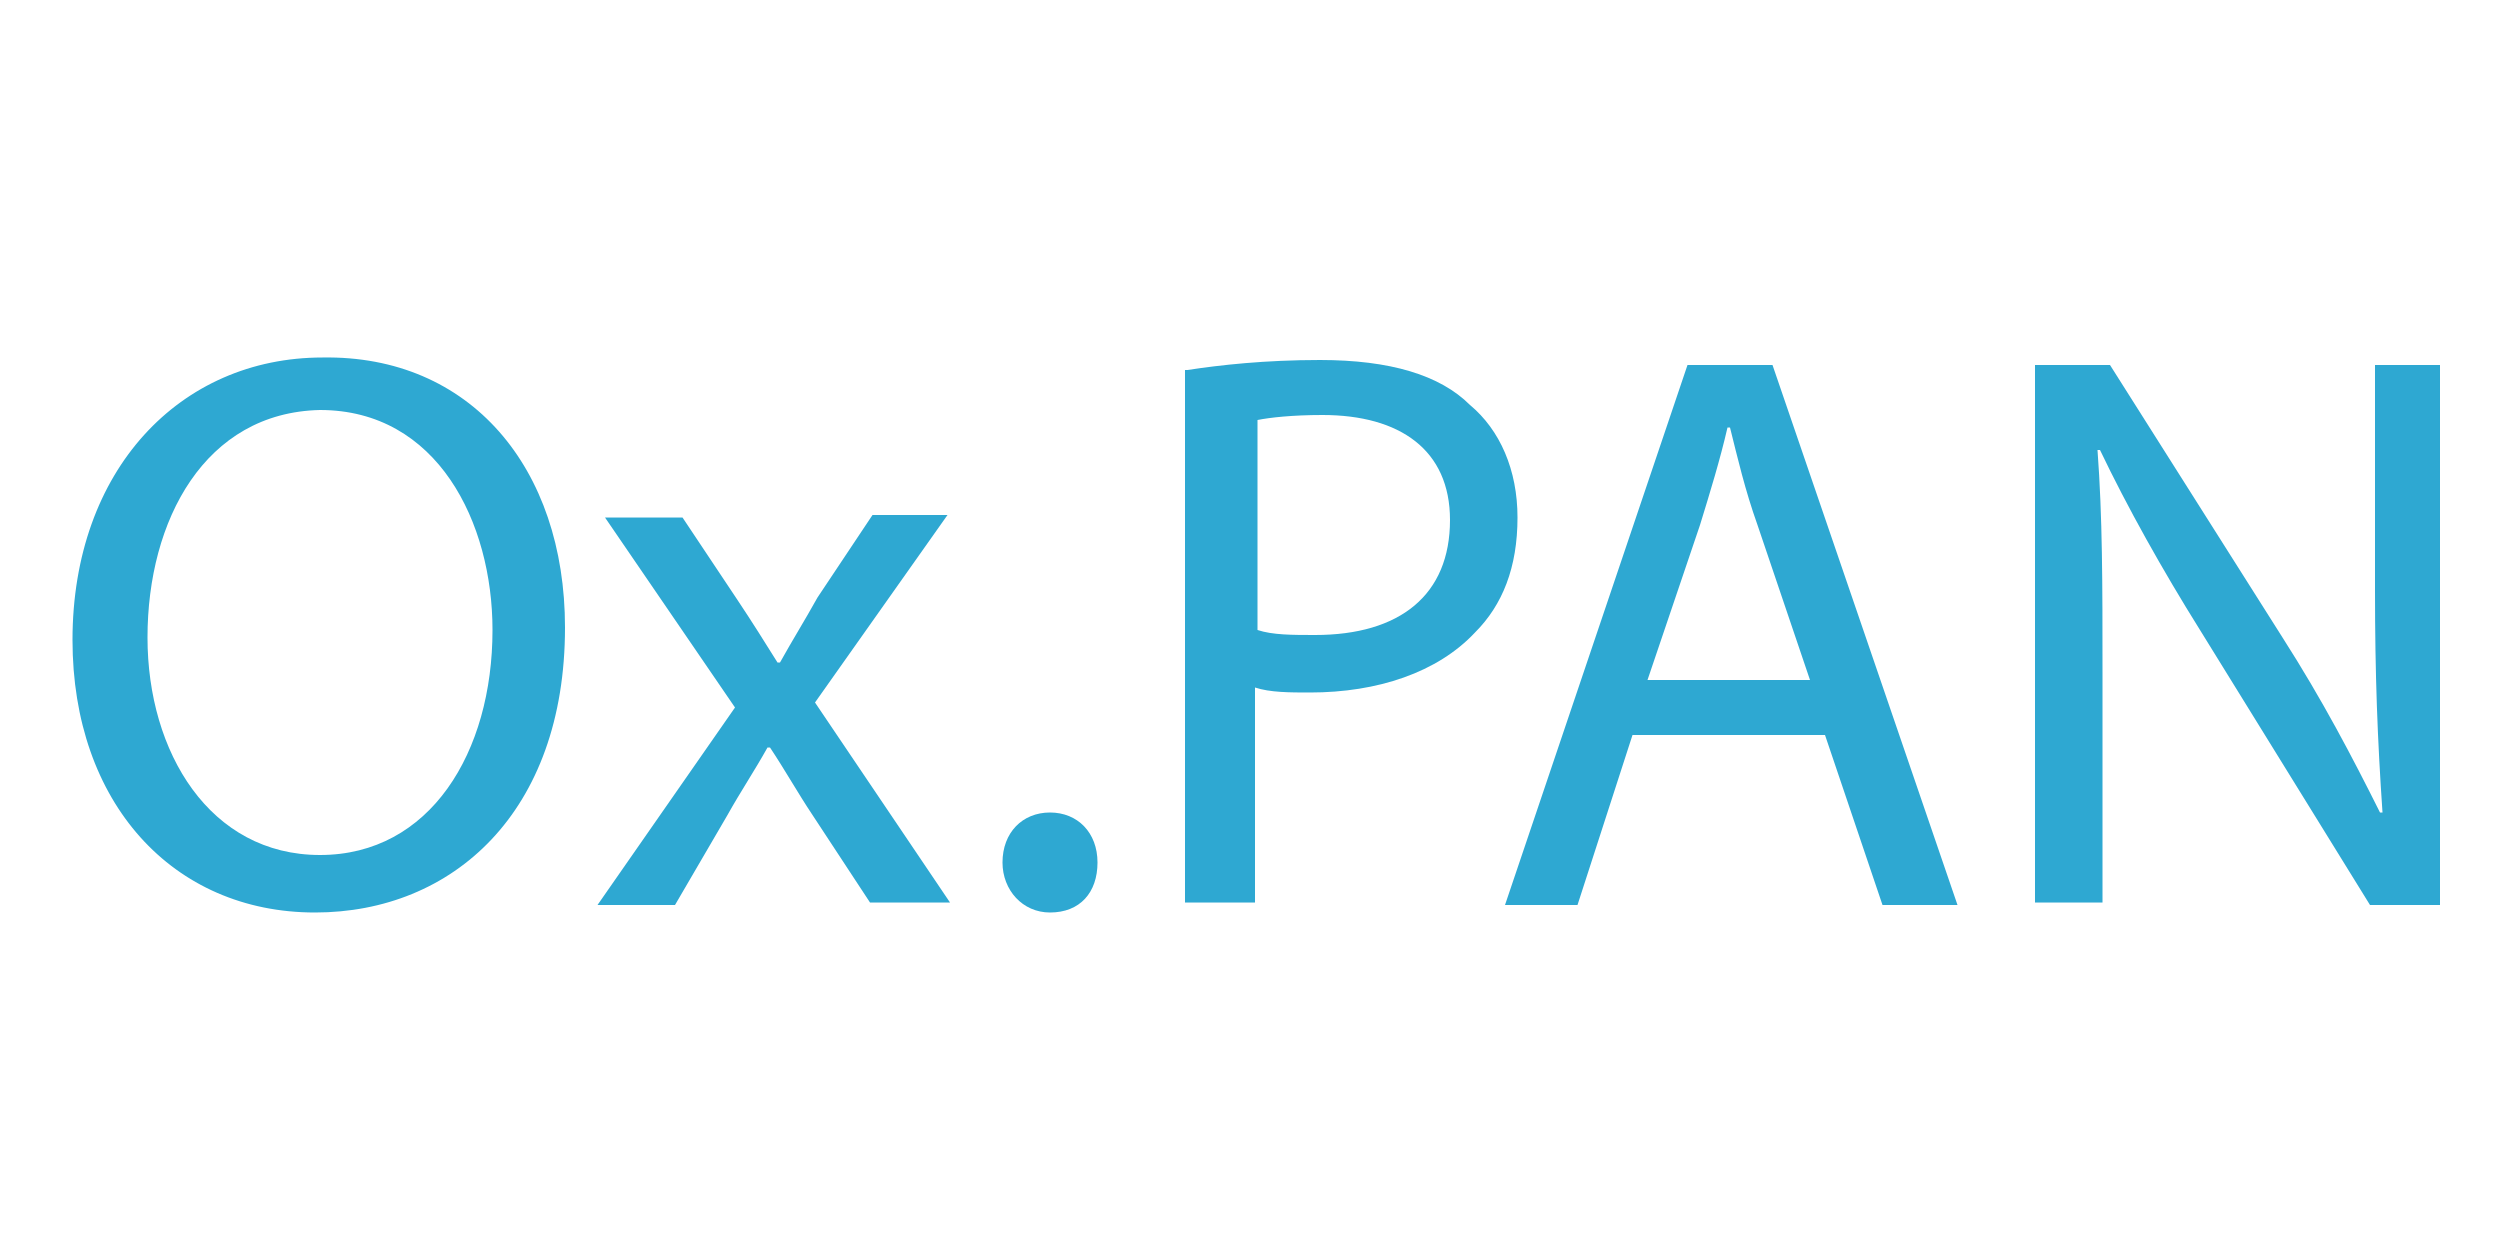
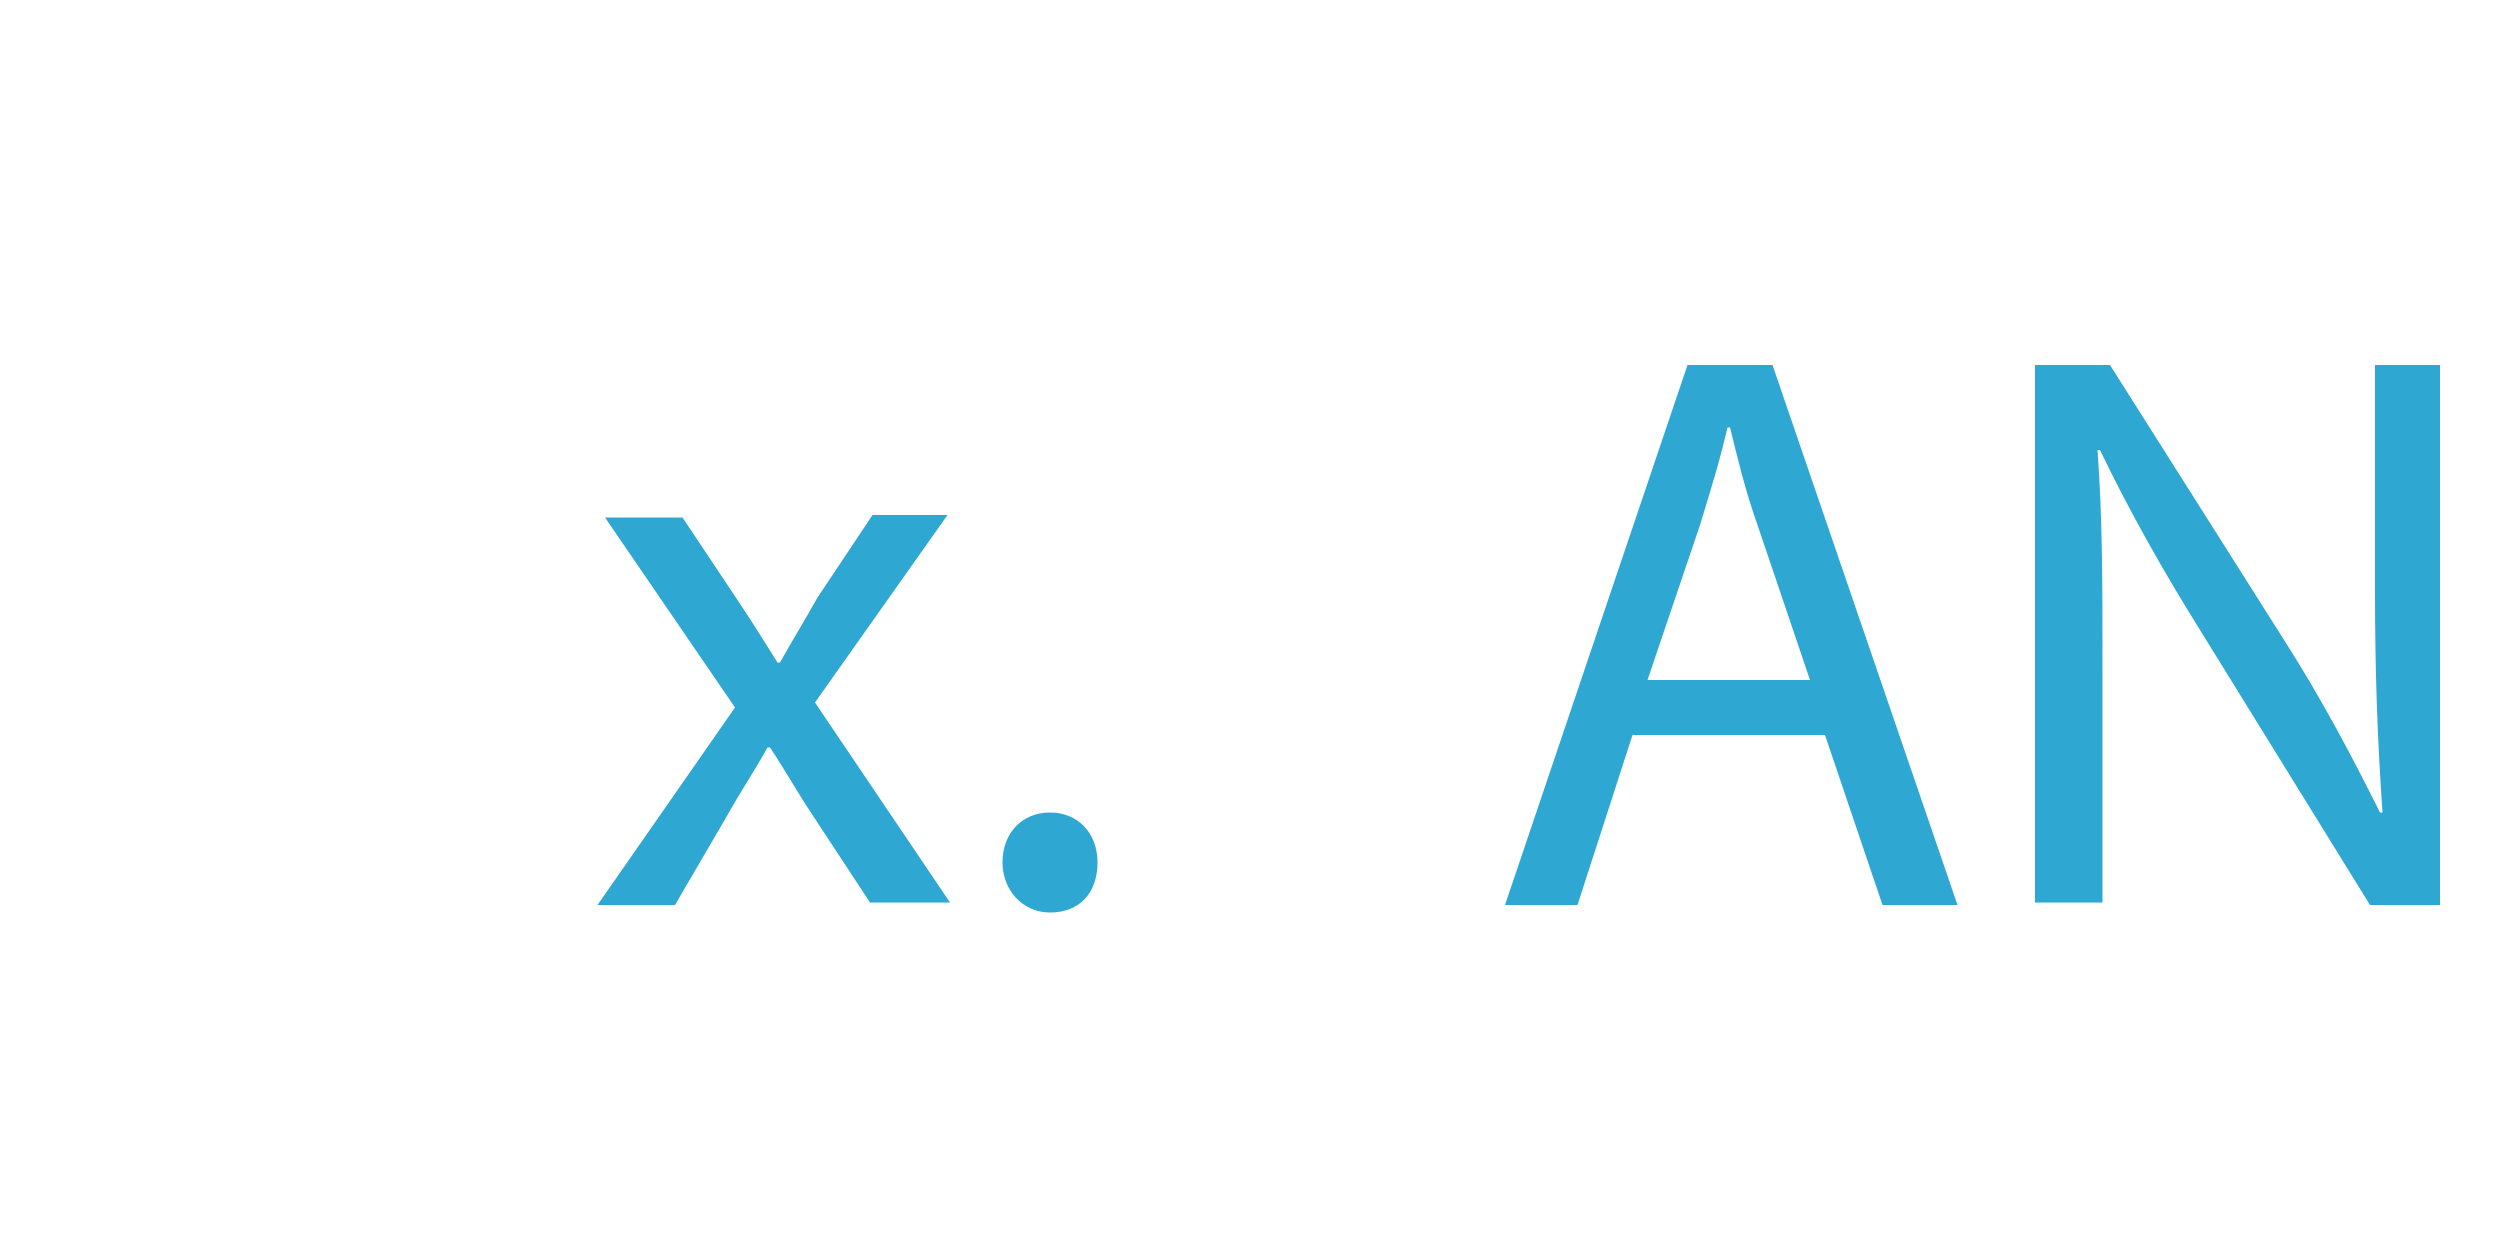
<svg xmlns="http://www.w3.org/2000/svg" version="1.1" id="Ebene_1" x="0px" y="0px" viewBox="0 0 100 50" style="enable-background:new 0 0 100 50;" xml:space="preserve">
  <style type="text/css">
	.st0{fill:none;}
	.st1{fill:#2EA8D2;}
</style>
  <rect x="-1" y="8.9" class="st0" width="100" height="44.1" />
  <g>
    <rect x="1.8" y="13.4" class="st0" width="159.5" height="68.3" />
-     <path class="st1" d="M22.6,25.1c0,7.4-4.5,11.4-10,11.4c-5.7,0-9.7-4.4-9.7-10.9c0-6.8,4.3-11.3,10-11.3   C18.8,14.2,22.6,18.7,22.6,25.1z M5.9,25.5c0,4.6,2.5,8.7,6.9,8.7c4.4,0,6.9-4.1,6.9-9c0-4.3-2.2-8.8-6.9-8.8   C8.2,16.5,5.9,20.8,5.9,25.5z" />
    <path class="st1" d="M27.3,20.7l2.2,3.3c0.6,0.9,1.1,1.7,1.6,2.5h0.1c0.5-0.9,1-1.7,1.5-2.6l2.2-3.3h3l-5.3,7.5l5.4,8h-3.2   l-2.3-3.5c-0.6-0.9-1.1-1.8-1.7-2.7h-0.1c-0.5,0.9-1.1,1.8-1.6,2.7L27,36.2h-3.1l5.5-7.9l-5.2-7.6H27.3z" />
    <path class="st1" d="M40.1,34.5c0-1.2,0.8-2,1.9-2c1.1,0,1.9,0.8,1.9,2c0,1.2-0.7,2-1.9,2C40.9,36.5,40.1,35.6,40.1,34.5z" />
-     <path class="st1" d="M47.5,14.8c1.3-0.2,3.1-0.4,5.3-0.4c2.8,0,4.8,0.6,6,1.8c1.2,1,1.9,2.6,1.9,4.5c0,2-0.6,3.5-1.7,4.6   c-1.5,1.6-3.9,2.4-6.6,2.4c-0.8,0-1.6,0-2.2-0.2v8.6h-2.8V14.8z M50.3,25.2c0.6,0.2,1.4,0.2,2.3,0.2c3.4,0,5.4-1.6,5.4-4.6   c0-2.8-2-4.2-5.1-4.2c-1.2,0-2.1,0.1-2.6,0.2V25.2z" />
    <path class="st1" d="M65.3,29.4l-2.2,6.8h-2.9l7.3-21.6h3.4l7.4,21.6h-3L73,29.4H65.3z M72.4,27.2L70.3,21   c-0.5-1.4-0.8-2.7-1.1-3.9h-0.1c-0.3,1.3-0.7,2.6-1.1,3.9l-2.1,6.2H72.4z" />
    <path class="st1" d="M81.4,36.2V14.6h3l6.9,10.9c1.6,2.5,2.8,4.8,3.9,7l0.1,0C95.1,29.6,95,27,95,23.6v-9h2.6v21.6h-2.8L88,25.2   c-1.5-2.4-2.9-4.9-4-7.2l-0.1,0c0.2,2.7,0.2,5.3,0.2,8.9v9.2H81.4z" />
  </g>
</svg>